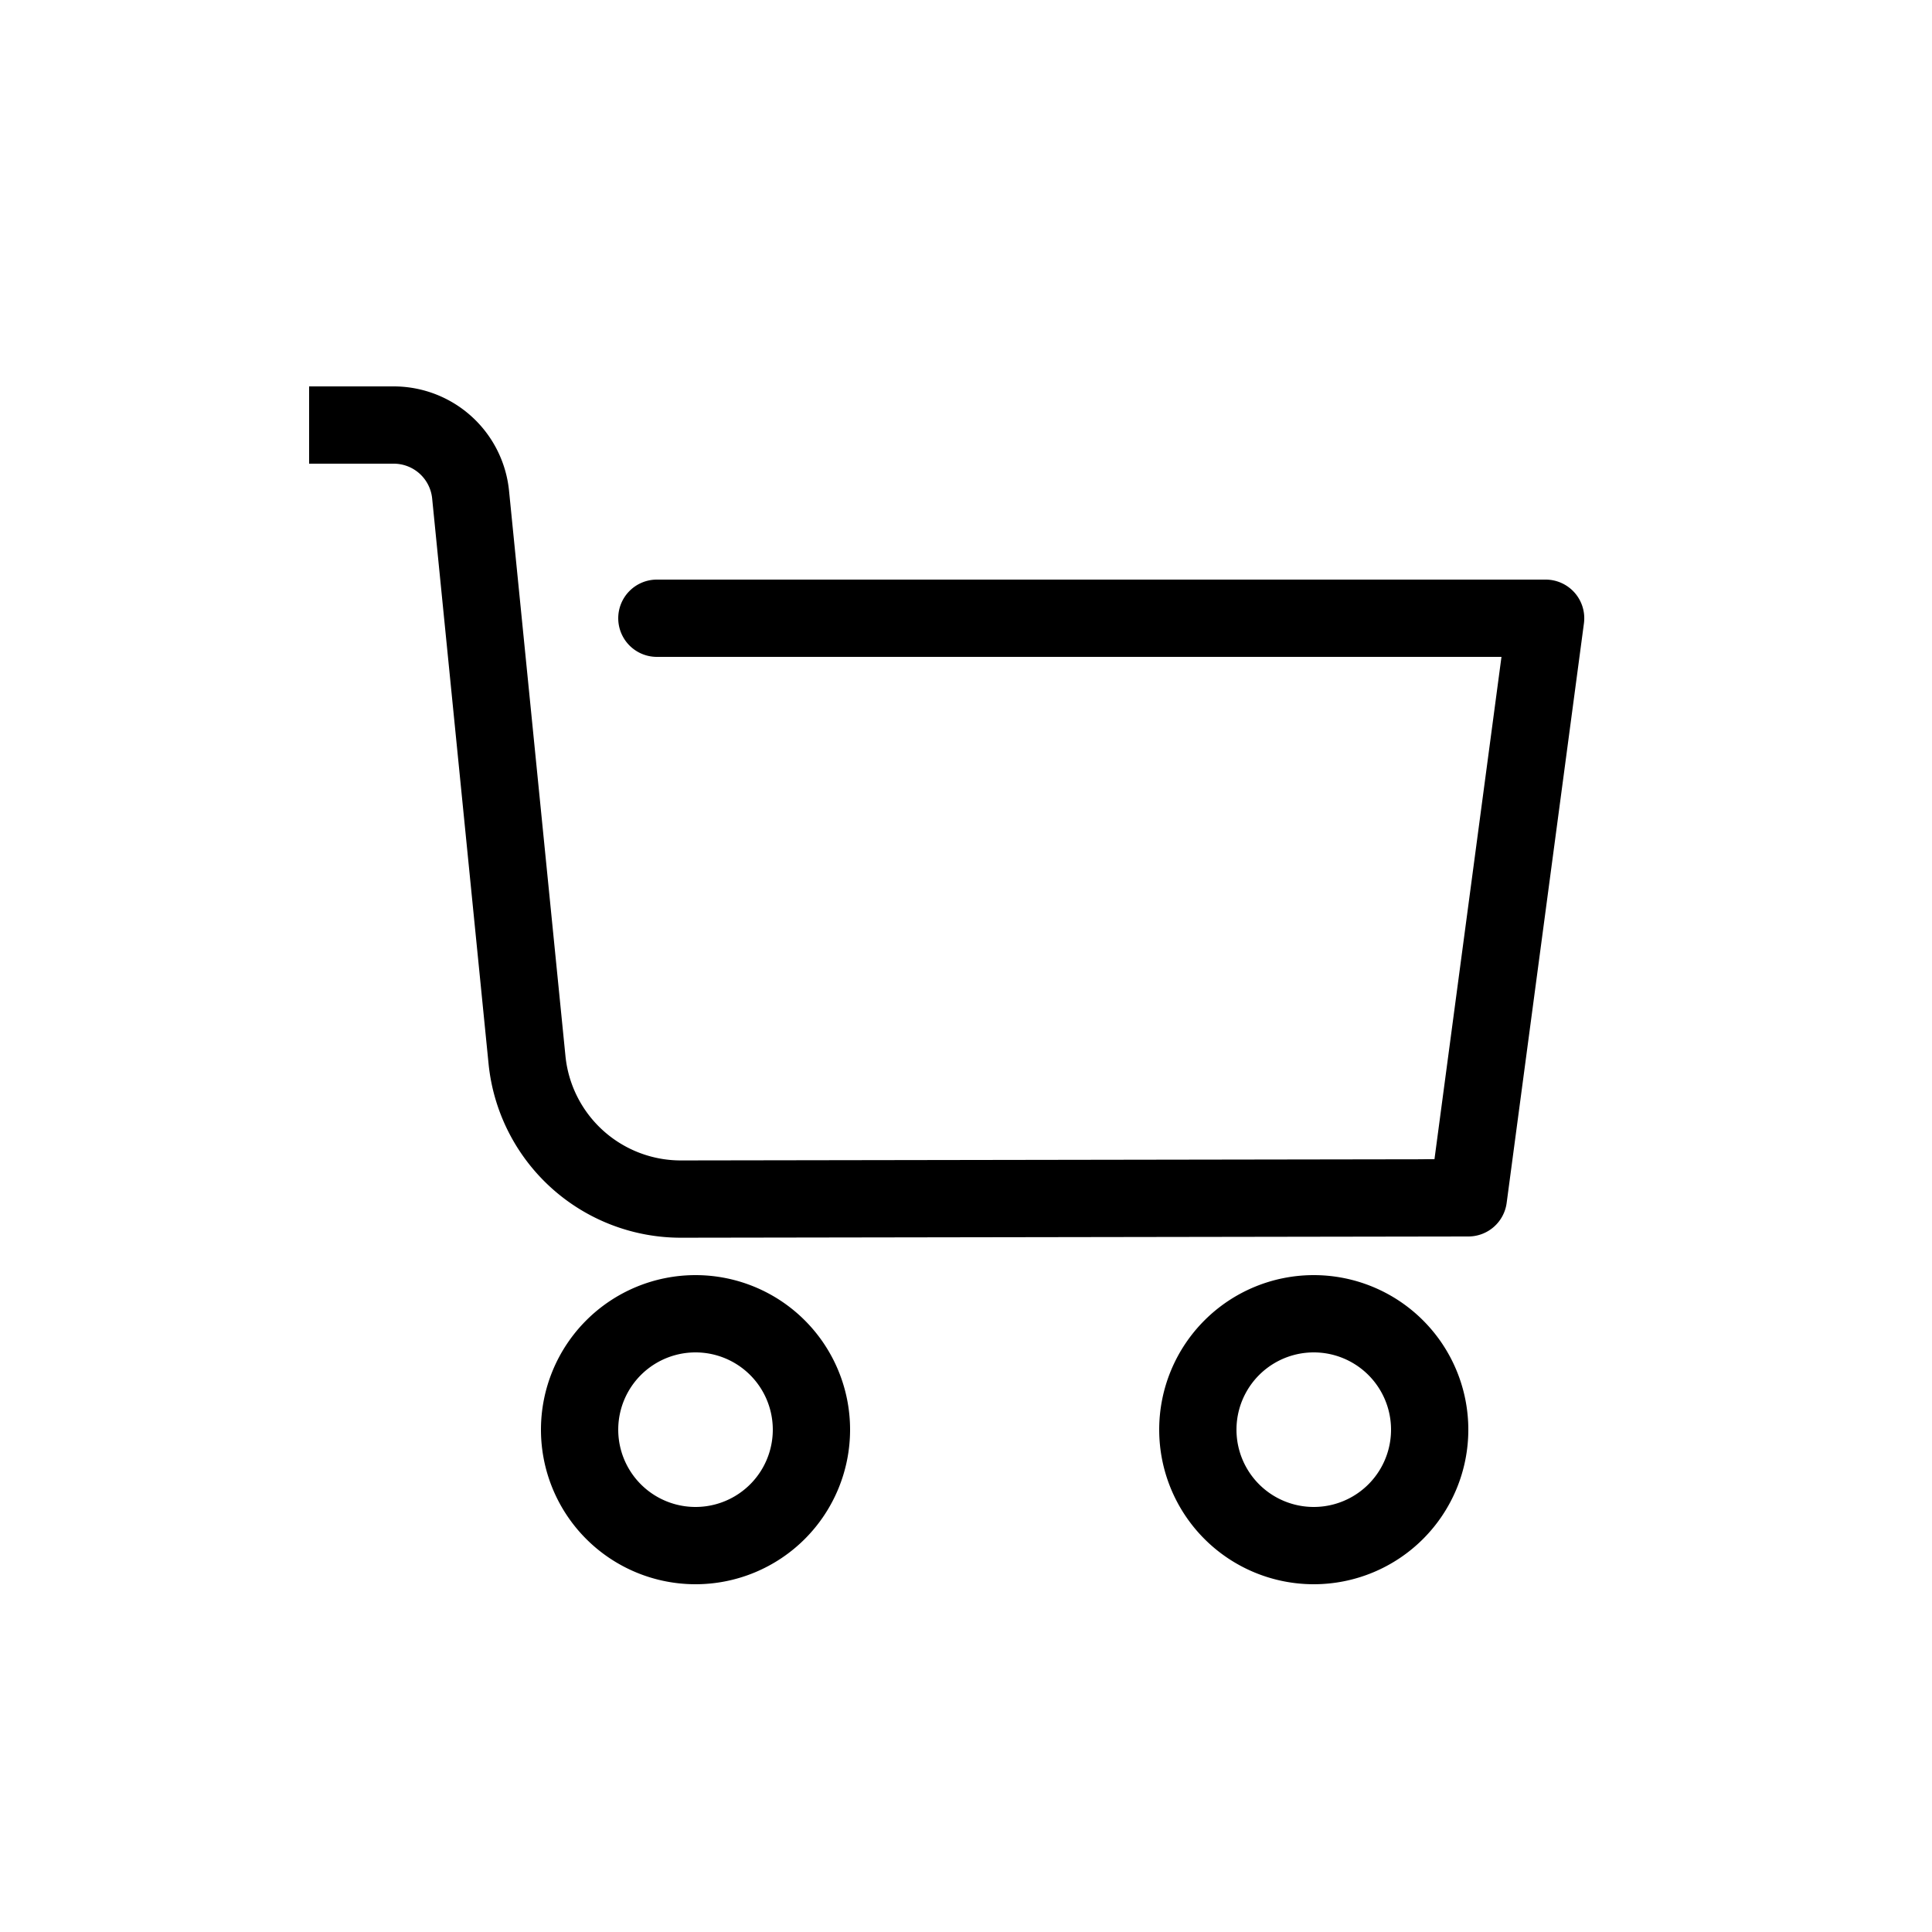
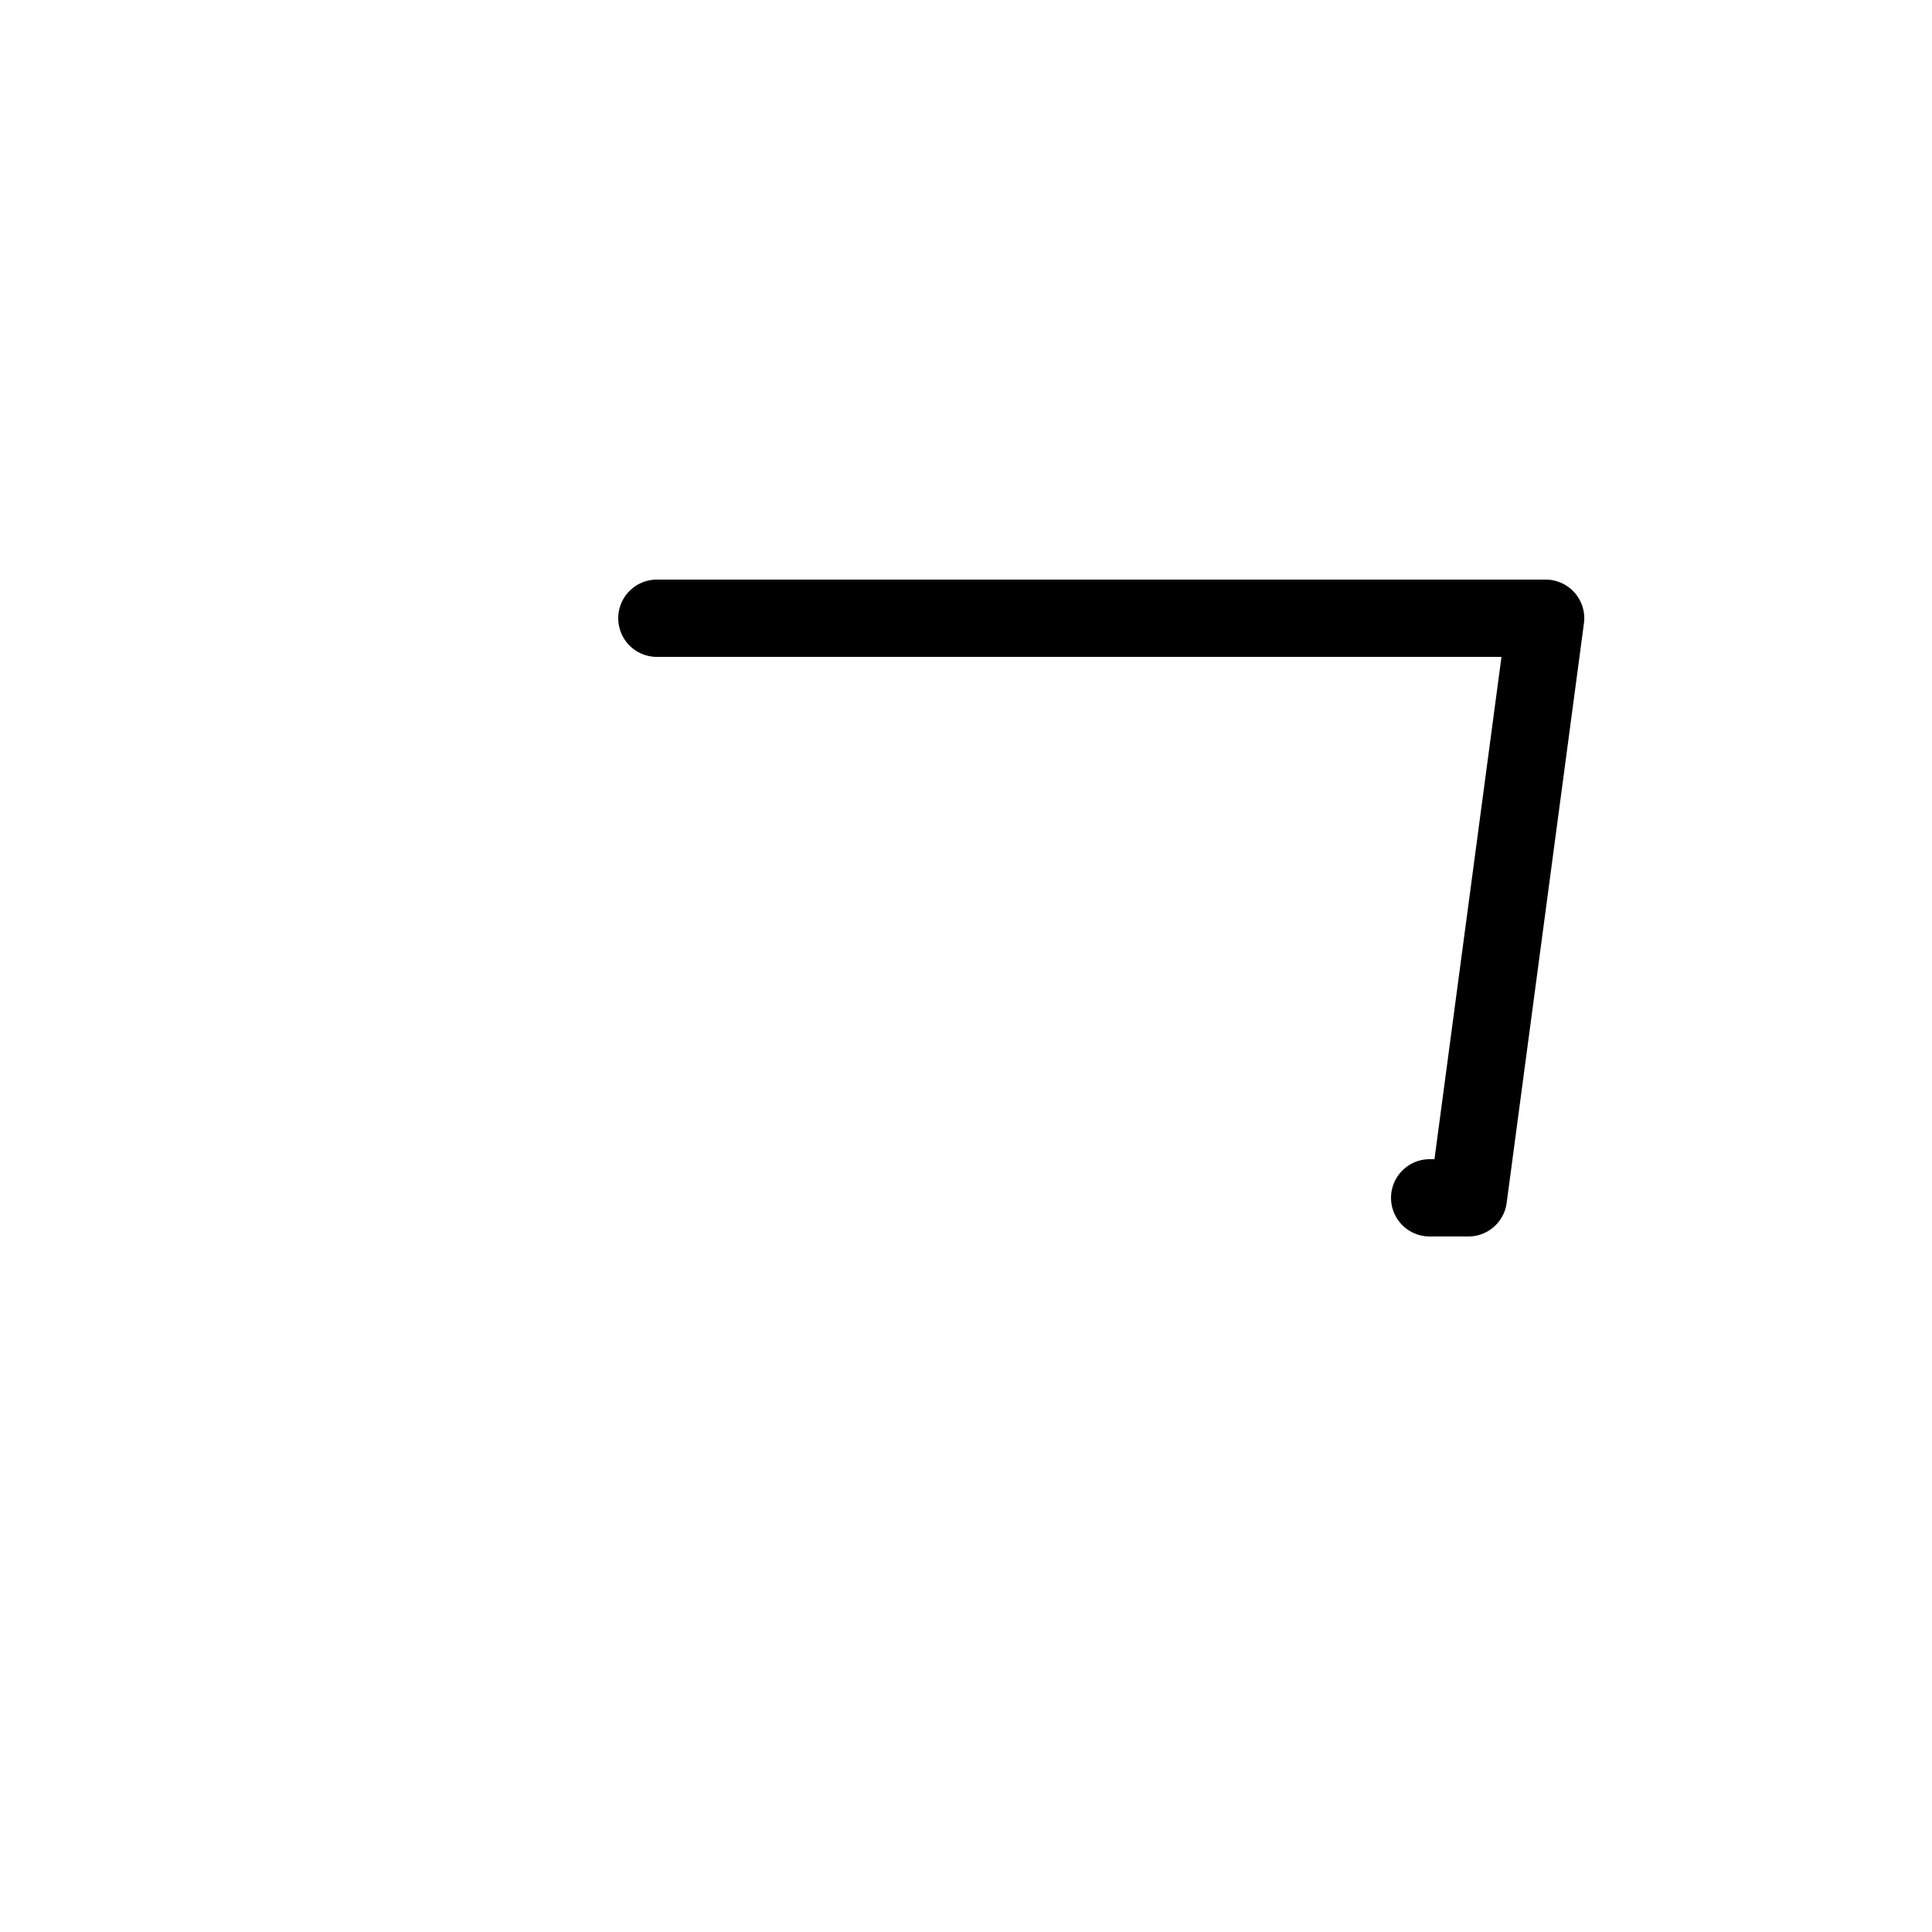
<svg xmlns="http://www.w3.org/2000/svg" width="25" height="25" fill="none" viewBox="0 0 25 25">
-   <path fill="#000" fill-rule="evenodd" d="M5.095 6H4V5h1.095a1.5 1.5 0 0 1 1.492 1.351l.73 7.314a1.5 1.5 0 0 0 1.495 1.351L18.986 15l.002 1-10.174.016a2.5 2.5 0 0 1-2.492-2.251l-.73-7.315A.5.5 0 0 0 5.095 6ZM9 19.5a1 1 0 1 0 0-2 1 1 0 0 0 0 2Zm0 1a2 2 0 1 0 0-4 2 2 0 0 0 0 4Zm8-1a1 1 0 1 0 0-2 1 1 0 0 0 0 2Zm0 1a2 2 0 1 0 0-4 2 2 0 0 0 0 4Z" clip-rule="evenodd" />
  <path fill="#000" fill-rule="evenodd" d="M8 8a.5.5 0 0 1 .5-.5H20a.5.5 0 0 1 .496.566l-1 7.5A.5.5 0 0 1 19 16h-.5a.5.5 0 0 1 0-1h.062l.867-6.5H8.5A.5.5 0 0 1 8 8Z" clip-rule="evenodd" />
</svg>